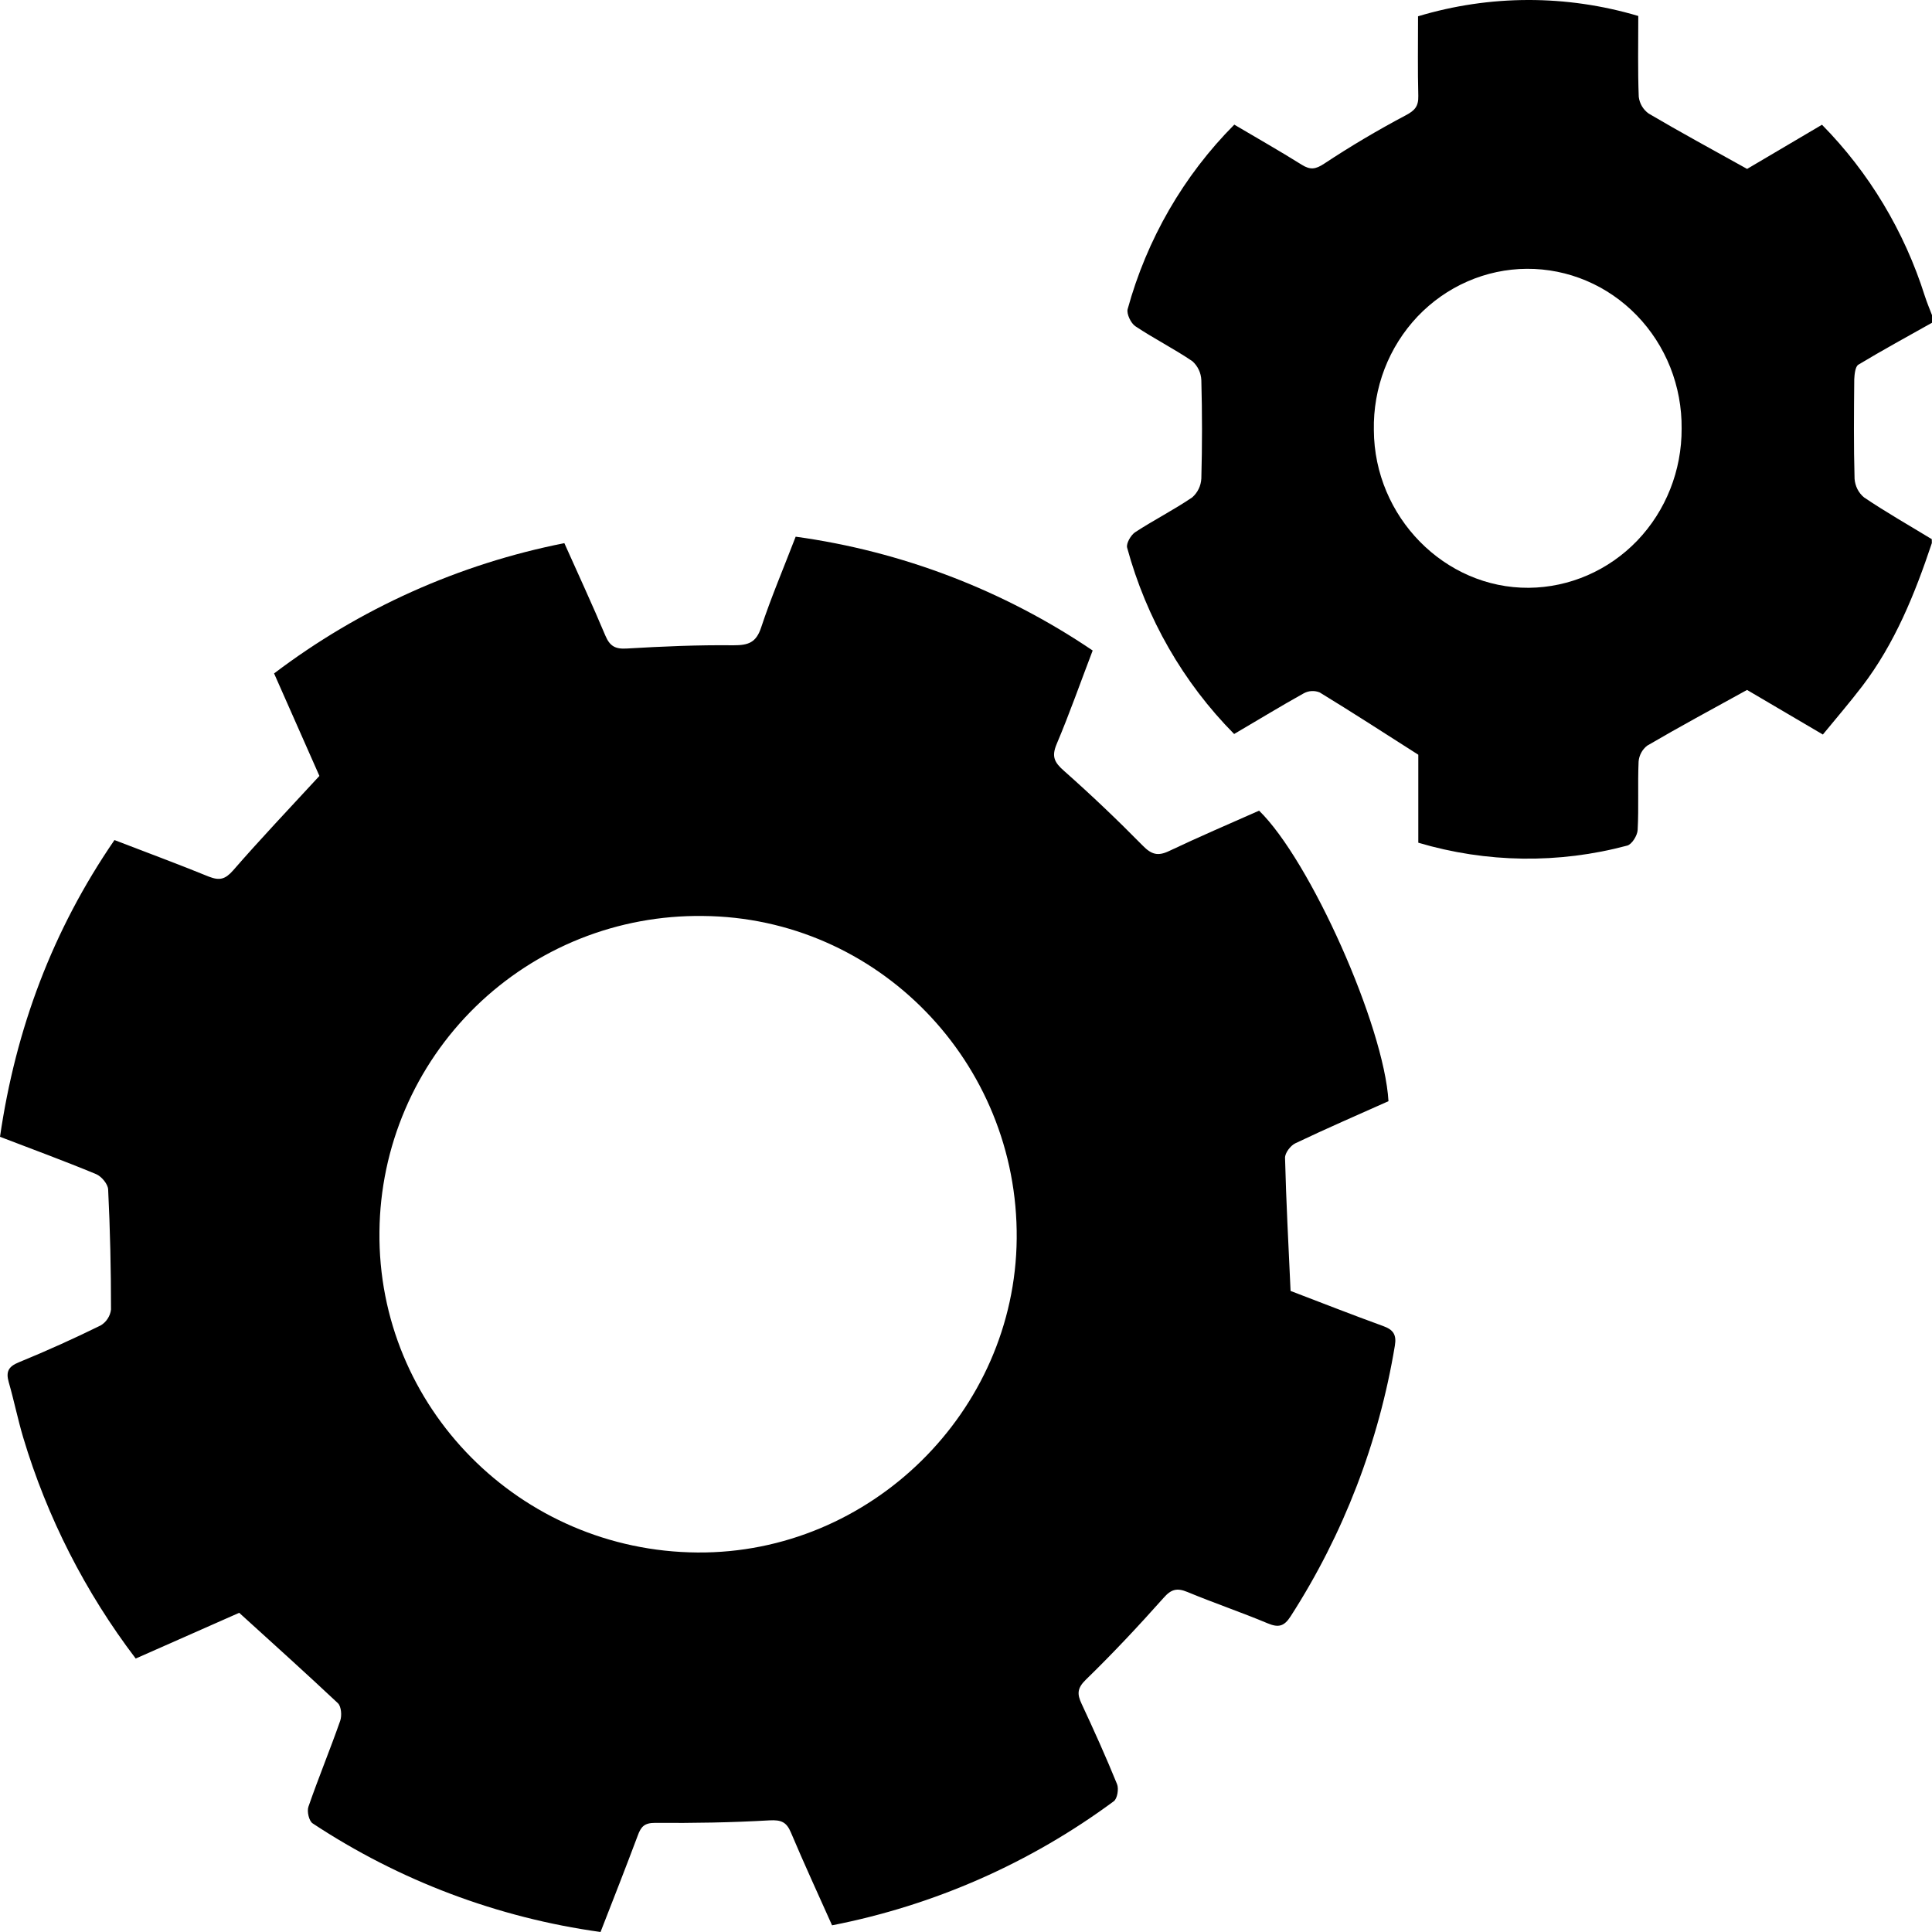
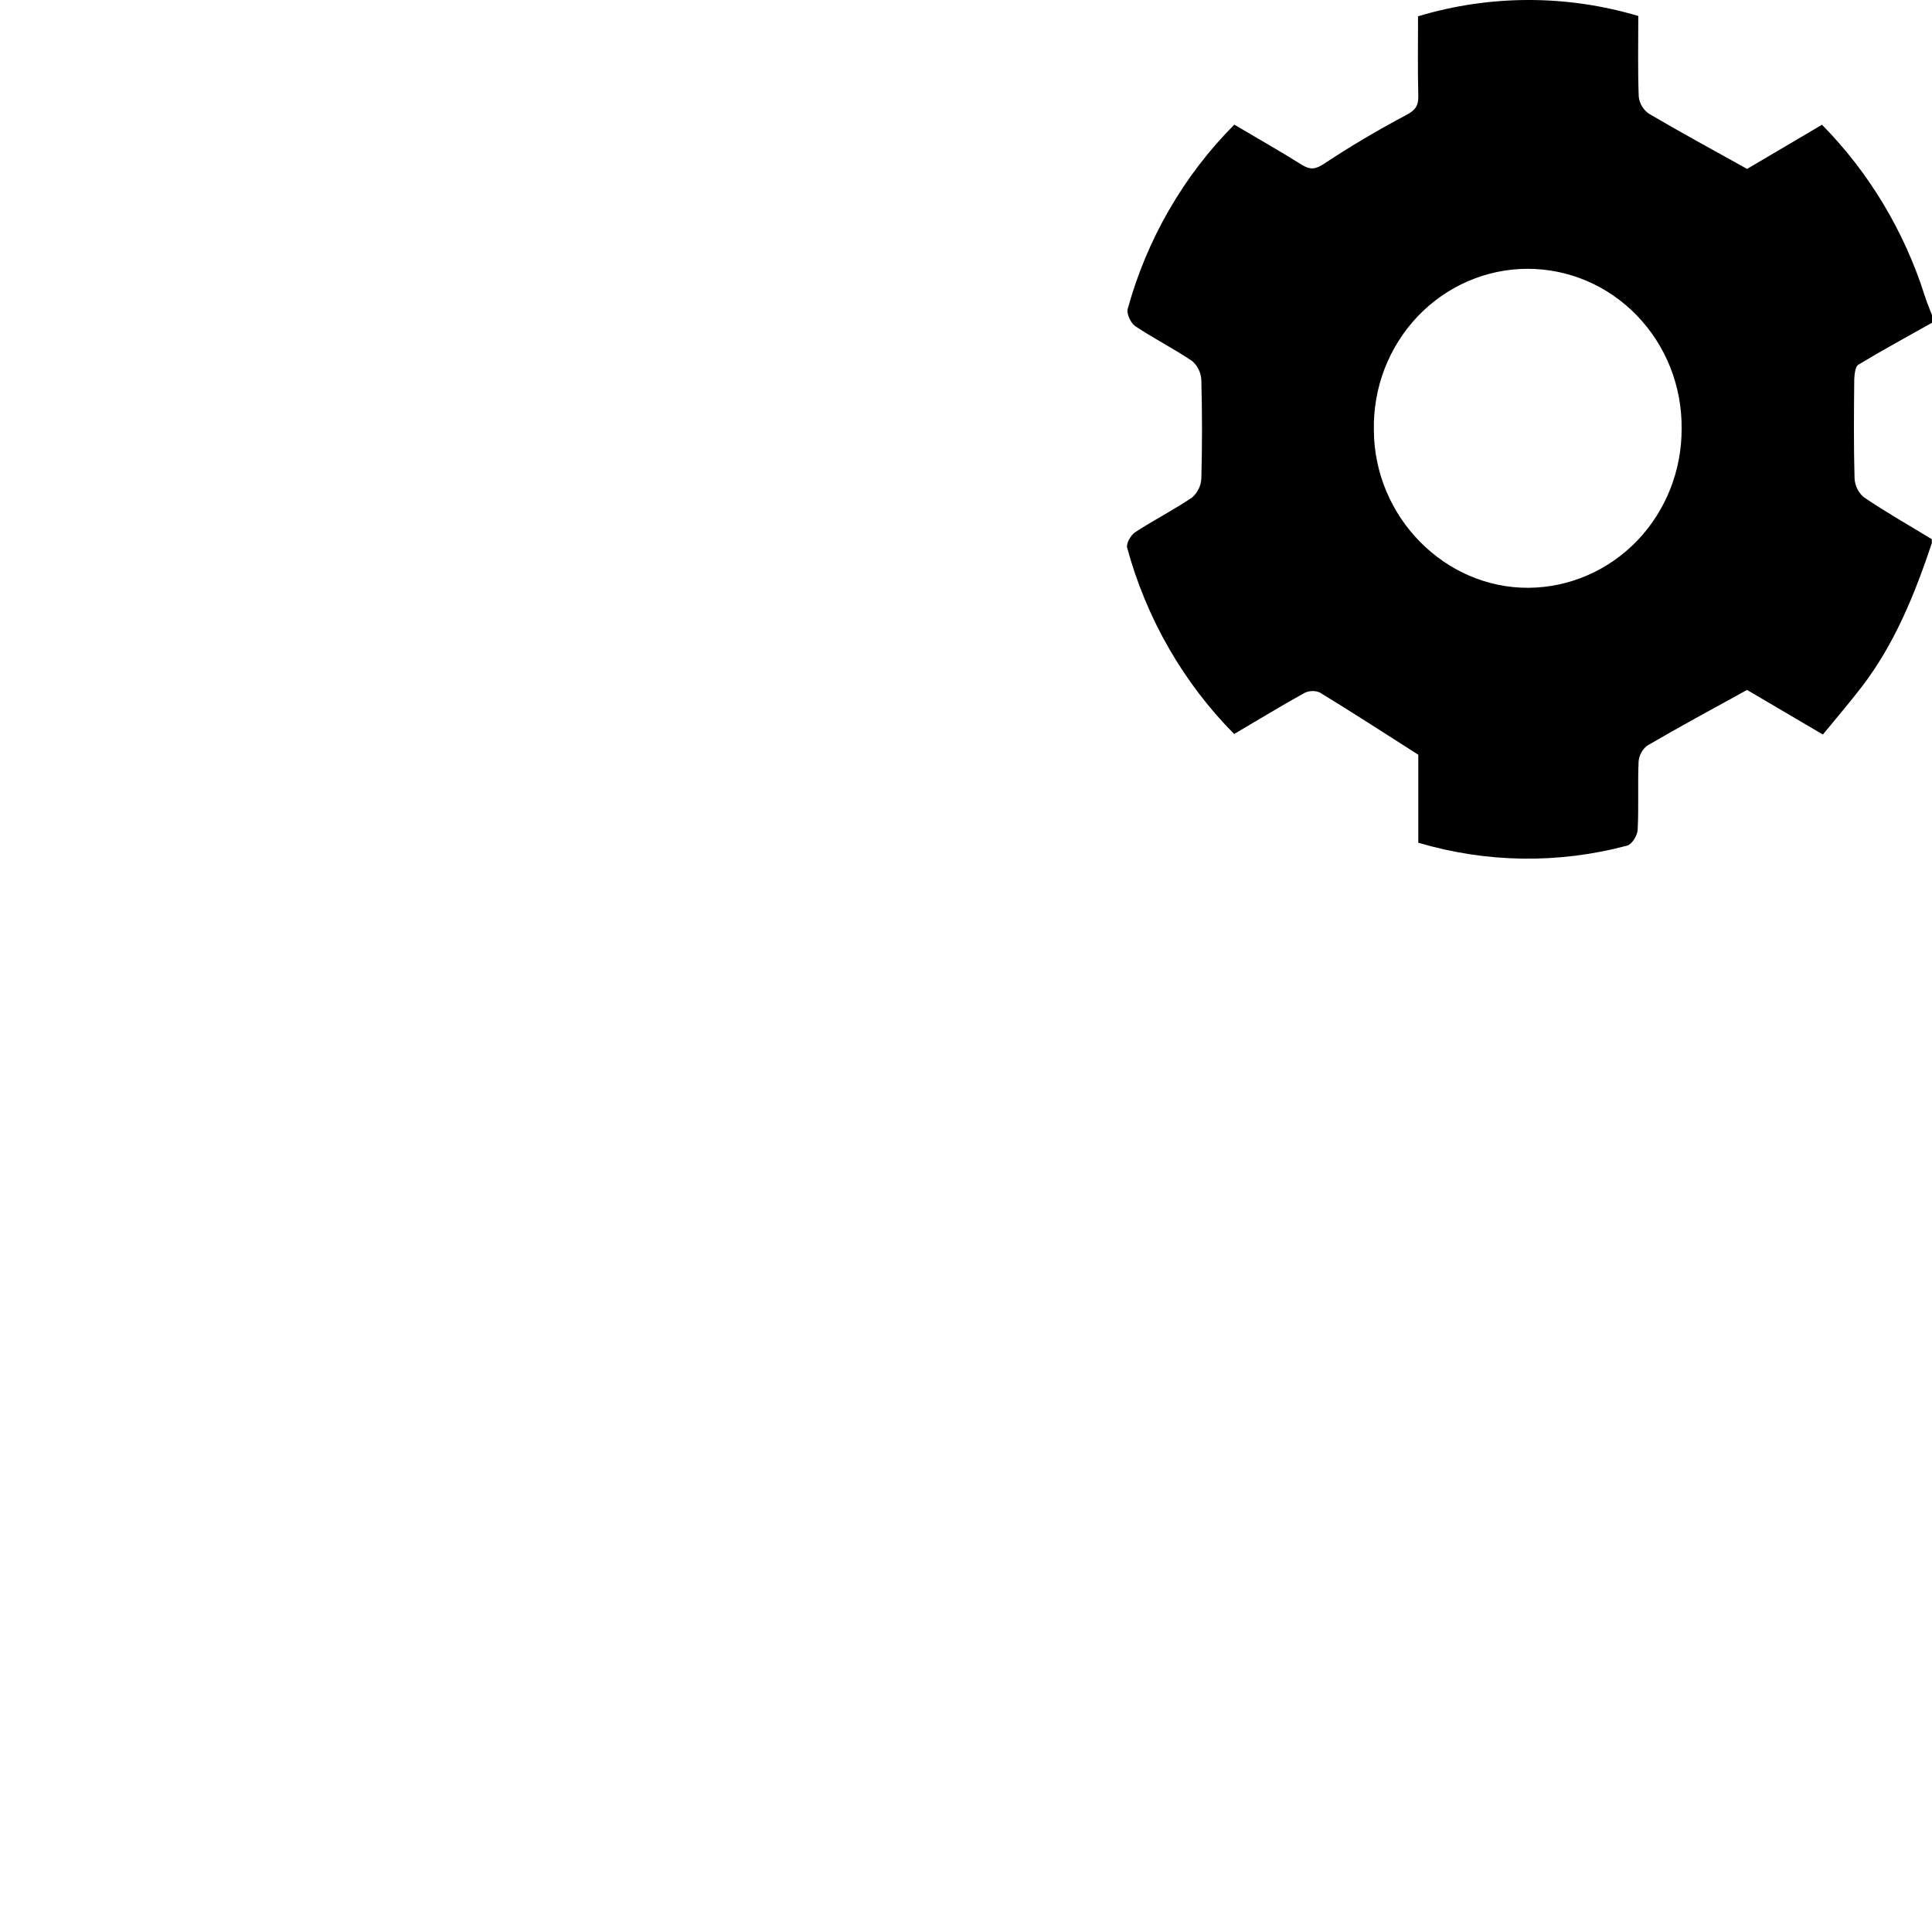
<svg xmlns="http://www.w3.org/2000/svg" width="37" height="37" viewBox="0 0 37 37" fill="none">
  <path d="M36.997 10.401C36.671 11.378 36.287 12.326 35.661 13.145C35.422 13.457 35.166 13.755 34.91 14.067L33.458 13.213C32.781 13.586 32.158 13.922 31.546 14.28C31.499 14.316 31.46 14.362 31.432 14.414C31.403 14.467 31.386 14.525 31.381 14.585C31.362 15.021 31.386 15.459 31.363 15.894C31.358 16.001 31.252 16.171 31.163 16.194C29.849 16.546 28.466 16.526 27.162 16.139V14.454C26.494 14.028 25.889 13.636 25.274 13.261C25.225 13.241 25.173 13.232 25.12 13.235C25.068 13.237 25.017 13.252 24.97 13.277C24.525 13.524 24.092 13.79 23.635 14.057C22.66 13.072 21.954 11.842 21.586 10.489C21.564 10.409 21.657 10.247 21.739 10.193C22.097 9.959 22.481 9.765 22.833 9.525C22.884 9.48 22.926 9.425 22.956 9.363C22.986 9.302 23.003 9.234 23.007 9.165C23.024 8.537 23.024 7.91 23.007 7.282C23.004 7.212 22.988 7.144 22.958 7.082C22.929 7.019 22.887 6.964 22.836 6.918C22.483 6.678 22.099 6.485 21.744 6.248C21.658 6.192 21.574 6.013 21.595 5.923C21.963 4.581 22.668 3.362 23.638 2.387C24.076 2.646 24.508 2.891 24.928 3.154C25.093 3.257 25.193 3.245 25.362 3.133C25.865 2.8 26.386 2.492 26.92 2.209C27.095 2.117 27.167 2.037 27.162 1.837C27.149 1.341 27.157 0.846 27.157 0.312C28.534 -0.102 29.997 -0.104 31.375 0.306C31.375 0.84 31.364 1.346 31.384 1.854C31.392 1.918 31.413 1.981 31.446 2.036C31.48 2.092 31.524 2.14 31.576 2.176C32.177 2.53 32.789 2.862 33.459 3.235L34.893 2.389C35.795 3.304 36.47 4.429 36.862 5.667C36.902 5.791 36.953 5.913 37 6.035V6.181C36.529 6.446 36.055 6.704 35.59 6.984C35.53 7.02 35.516 7.167 35.511 7.263C35.505 7.899 35.499 8.536 35.517 9.169C35.522 9.238 35.541 9.306 35.572 9.368C35.603 9.429 35.647 9.484 35.7 9.527C36.121 9.811 36.562 10.061 36.996 10.326L36.997 10.401ZM32.205 8.207C32.209 7.806 32.135 7.407 31.988 7.035C31.84 6.663 31.622 6.325 31.347 6.041C31.071 5.756 30.743 5.53 30.382 5.377C30.021 5.224 29.634 5.146 29.243 5.148C28.852 5.15 28.465 5.232 28.106 5.389C27.746 5.546 27.42 5.775 27.147 6.062C26.875 6.35 26.66 6.69 26.516 7.064C26.373 7.437 26.303 7.836 26.311 8.238C26.319 9.898 27.667 11.269 29.278 11.257C30.059 11.25 30.806 10.925 31.355 10.354C31.903 9.782 32.209 9.01 32.205 8.207Z" fill="black" />
-   <path d="M2.192 16.088C2.806 16.325 3.411 16.548 4.006 16.791C4.206 16.867 4.313 16.84 4.462 16.672C4.989 16.066 5.542 15.484 6.117 14.86L5.249 12.897C6.889 11.654 8.79 10.801 10.808 10.402C11.074 10.998 11.345 11.581 11.593 12.172C11.678 12.373 11.782 12.434 12.003 12.42C12.683 12.38 13.366 12.35 14.047 12.358C14.333 12.358 14.481 12.307 14.577 12.016C14.768 11.44 15.007 10.879 15.238 10.278C17.276 10.559 19.223 11.305 20.926 12.458C20.696 13.058 20.485 13.662 20.236 14.25C20.135 14.49 20.193 14.601 20.377 14.763C20.897 15.223 21.4 15.702 21.887 16.197C22.051 16.364 22.174 16.4 22.385 16.3C22.957 16.029 23.536 15.78 24.113 15.525C25.091 16.477 26.506 19.645 26.591 21.089C26.002 21.352 25.4 21.613 24.808 21.895C24.715 21.939 24.607 22.081 24.61 22.175C24.631 23.013 24.676 23.851 24.716 24.723C25.282 24.939 25.882 25.175 26.488 25.395C26.682 25.465 26.749 25.56 26.713 25.772C26.408 27.617 25.73 29.38 24.718 30.953C24.593 31.149 24.483 31.175 24.276 31.088C23.77 30.876 23.25 30.7 22.742 30.489C22.539 30.405 22.429 30.435 22.282 30.603C21.804 31.14 21.312 31.665 20.797 32.166C20.627 32.331 20.626 32.444 20.715 32.632C20.952 33.139 21.182 33.65 21.393 34.169C21.429 34.258 21.398 34.447 21.33 34.496C19.731 35.679 17.887 36.491 15.935 36.872C15.667 36.273 15.398 35.689 15.148 35.097C15.063 34.893 14.96 34.85 14.737 34.862C14.007 34.904 13.279 34.916 12.545 34.91C12.338 34.91 12.274 34.986 12.213 35.155C11.983 35.768 11.743 36.381 11.501 37C9.531 36.727 7.647 36.016 5.988 34.92C5.917 34.874 5.875 34.69 5.907 34.6C6.098 34.048 6.322 33.507 6.515 32.956C6.55 32.857 6.536 32.68 6.471 32.618C5.858 32.042 5.236 31.482 4.581 30.887L2.599 31.763C1.633 30.493 0.903 29.06 0.445 27.532C0.341 27.183 0.269 26.823 0.168 26.473C0.11 26.271 0.159 26.171 0.362 26.089C0.891 25.872 1.413 25.637 1.927 25.384C1.982 25.352 2.028 25.307 2.062 25.254C2.097 25.201 2.119 25.14 2.126 25.078C2.126 24.311 2.109 23.545 2.071 22.778C2.066 22.675 1.943 22.529 1.841 22.486C1.236 22.235 0.621 22.009 0 21.771C0.302 19.697 1.007 17.815 2.192 16.088ZM13.357 29.732C16.669 29.757 19.441 27.033 19.471 23.722C19.502 20.341 16.804 17.568 13.459 17.542C12.655 17.532 11.857 17.679 11.11 17.977C10.364 18.275 9.683 18.718 9.108 19.279C8.533 19.84 8.074 20.509 7.758 21.248C7.442 21.987 7.275 22.78 7.267 23.584C7.227 26.947 9.961 29.707 13.357 29.732Z" fill="black" />
</svg>